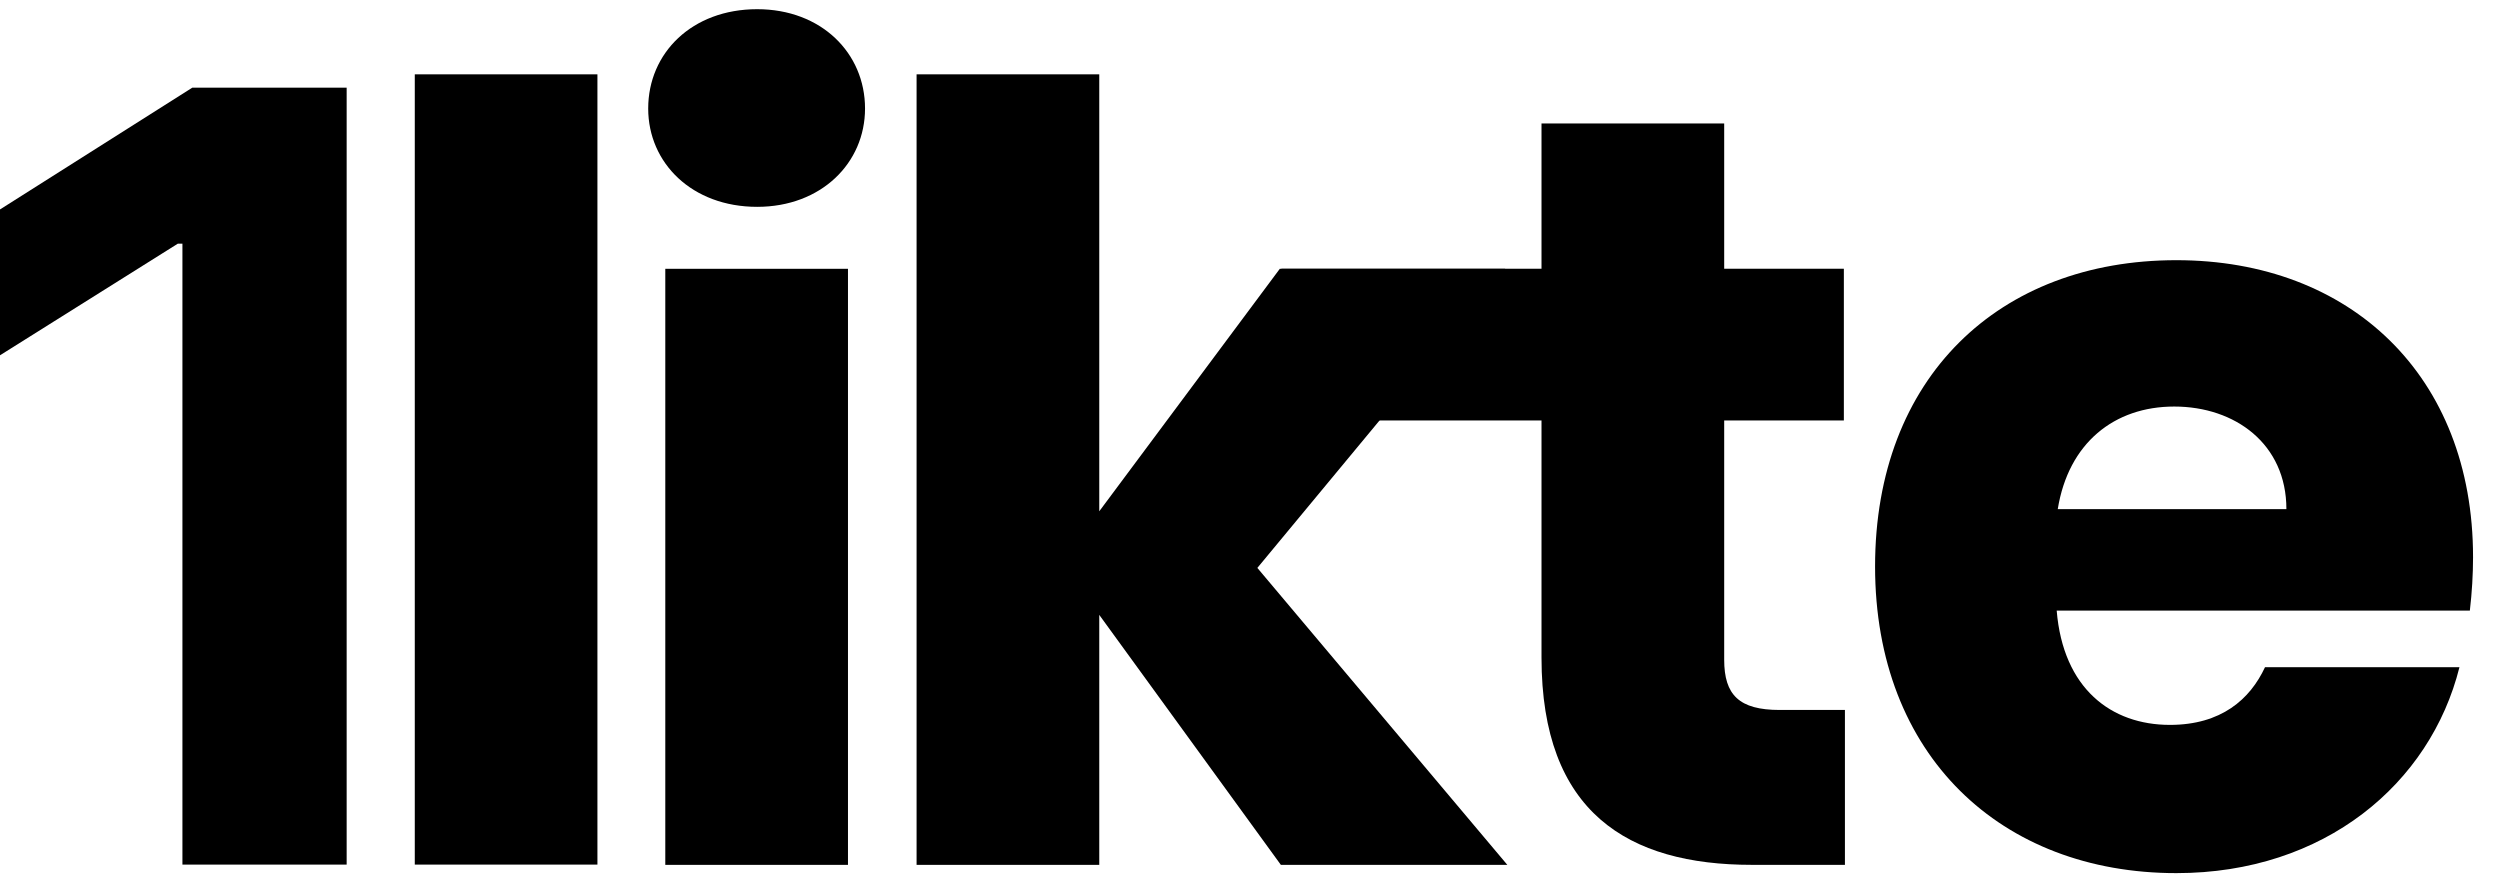
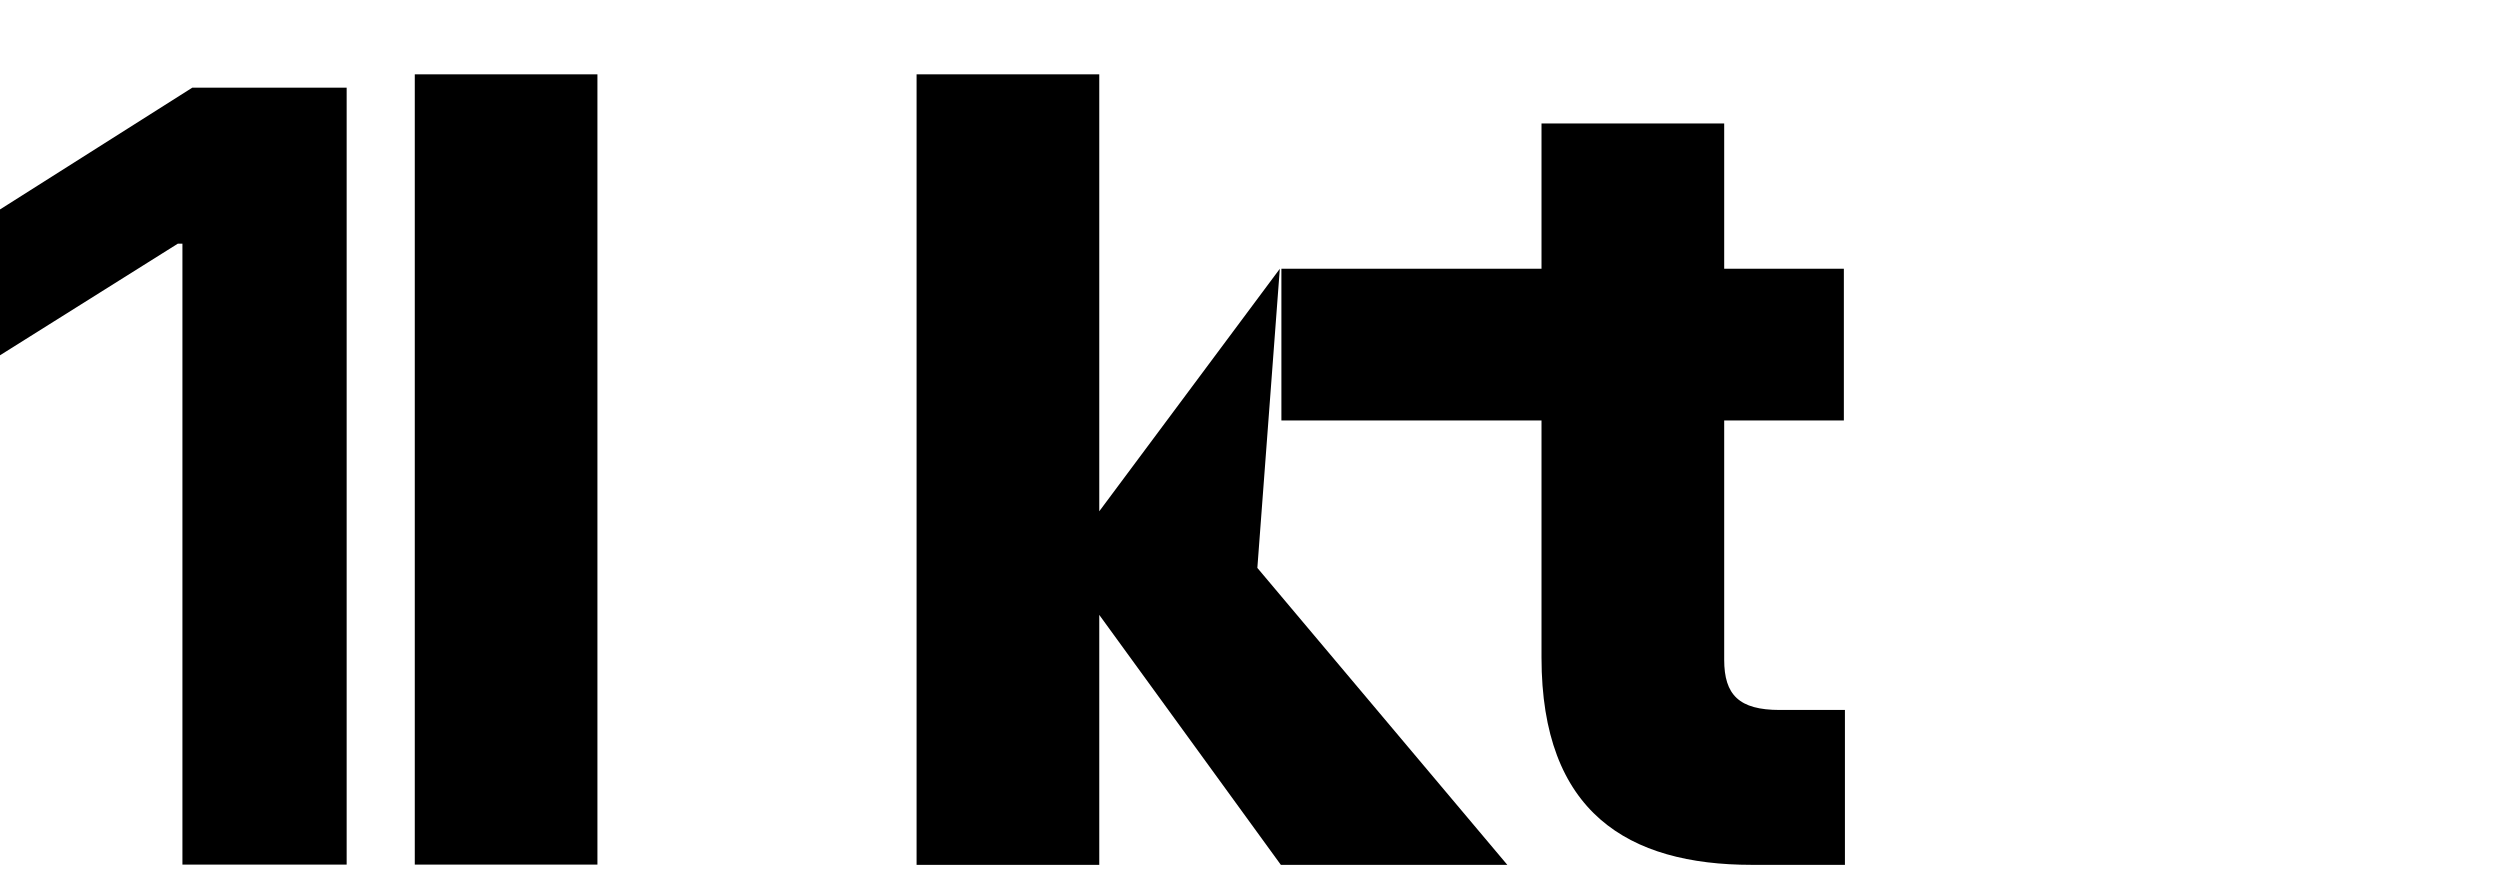
<svg xmlns="http://www.w3.org/2000/svg" width="68" height="24" viewBox="0 0 68 24" fill="none">
  <g clip-path="url(#clip0_17341_220074)">
    <path d="M9.429 2.385V23.517H4.962V6.627H4.838L0 9.664V5.697L5.23 2.385H9.429Z" fill="black" />
    <path d="M11.282 2.022H16.25V23.517H11.282V2.022Z" fill="black" />
-     <path d="M17.631 2.952C17.631 1.441 18.822 0.25 20.595 0.25C22.338 0.25 23.529 1.441 23.529 2.952C23.529 4.434 22.338 5.626 20.595 5.626C18.822 5.626 17.631 4.434 17.631 2.952ZM18.096 7.311H23.065V23.525H18.096V7.311Z" fill="black" />
-     <path d="M24.931 2.022H29.9V13.907L34.811 7.311H40.942L34.2 15.447L41 23.525H34.84L29.9 16.725V23.525H24.931V2.022Z" fill="black" />
+     <path d="M24.931 2.022H29.9V13.907L34.811 7.311L34.2 15.447L41 23.525H34.84L29.9 16.725V23.525H24.931V2.022Z" fill="black" />
    <path d="M41.929 11.436H34.854V7.31H41.929V3.358H46.898V7.31H50.153V11.436H46.898V17.945C46.898 18.904 47.305 19.311 48.409 19.311H50.182V23.524H47.654C44.283 23.524 41.929 22.1 41.929 17.887V11.436Z" fill="black" />
-     <path d="M59.197 23.749C54.431 23.749 51.002 20.552 51.002 15.409C51.002 10.266 54.373 7.077 59.197 7.077C63.926 7.077 67.267 10.215 67.267 15.155C67.267 15.62 67.238 16.114 67.18 16.608H55.942C56.117 18.729 57.424 19.717 59.022 19.717C60.417 19.717 61.202 19.02 61.608 18.148H66.897C66.105 21.315 63.228 23.749 59.197 23.749ZM55.971 13.848H62.19C62.19 12.075 60.795 11.058 59.139 11.058C57.511 11.058 56.262 12.046 55.971 13.848Z" fill="black" />
  </g>
  <defs>
    <clipPath id="clip0_17341_220074">
      <rect width="67.267" height="23.5" fill="white" transform="translate(0 0.25)" />
    </clipPath>
  </defs>
</svg>